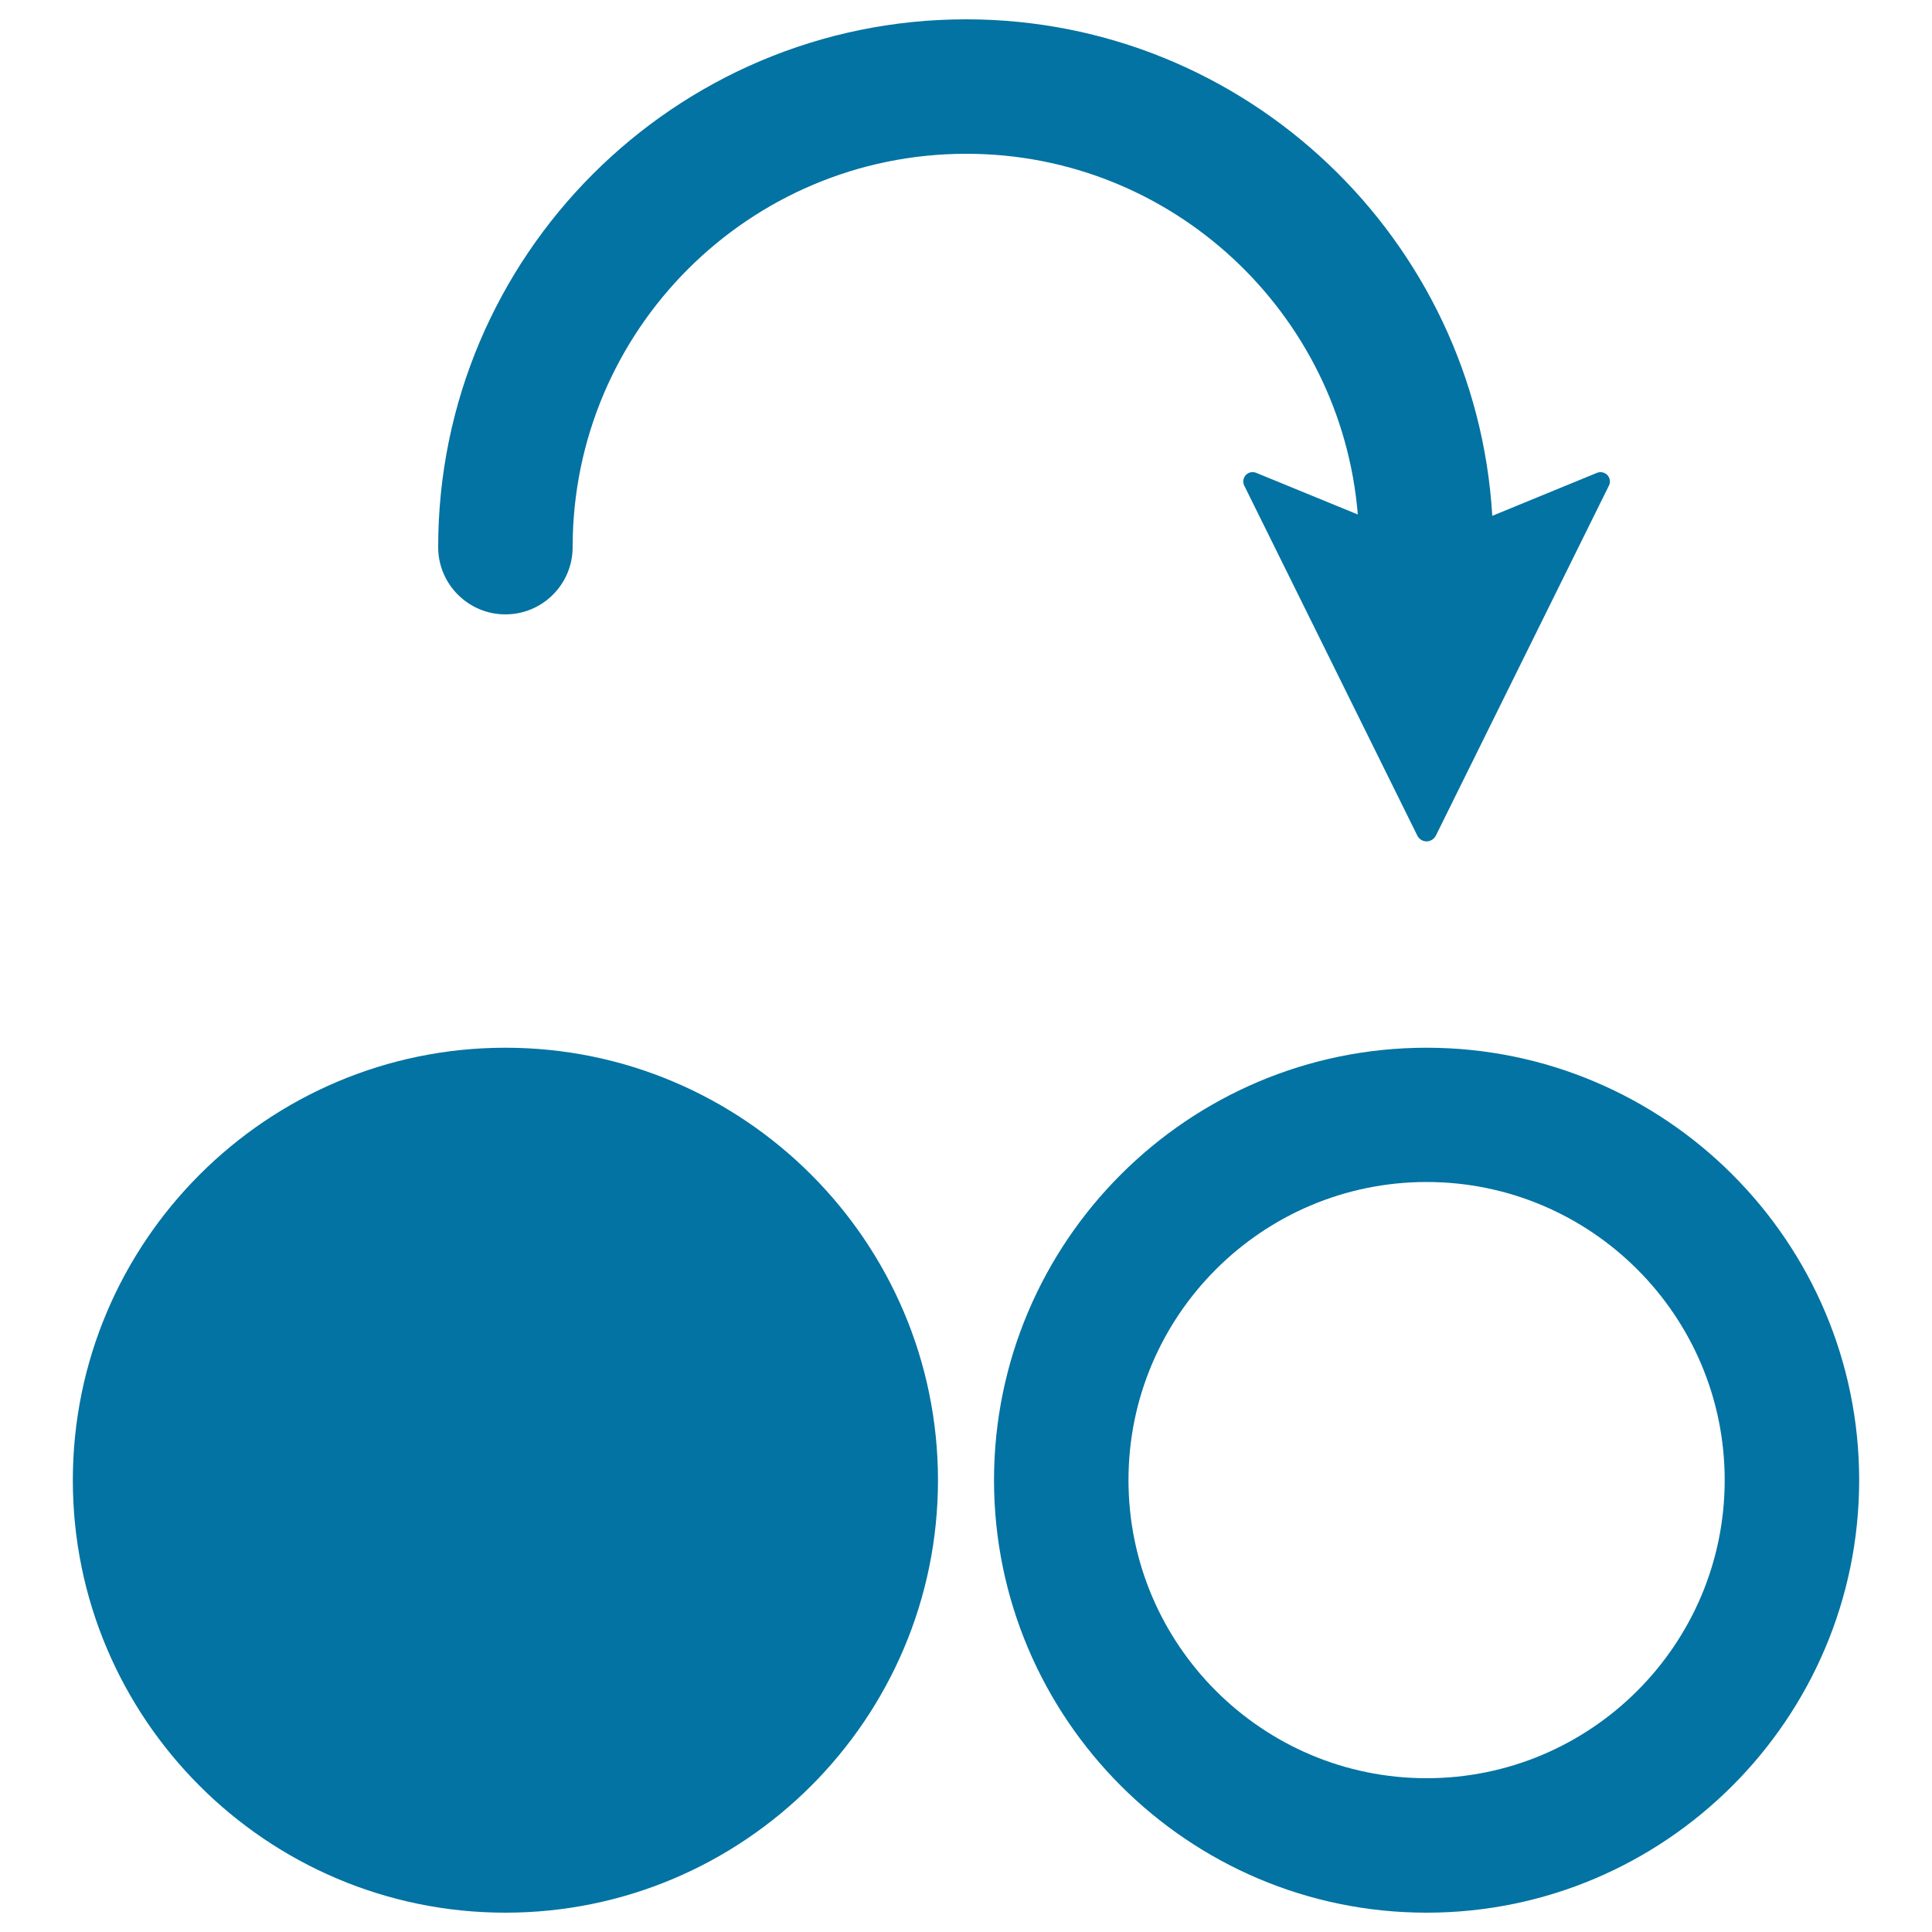
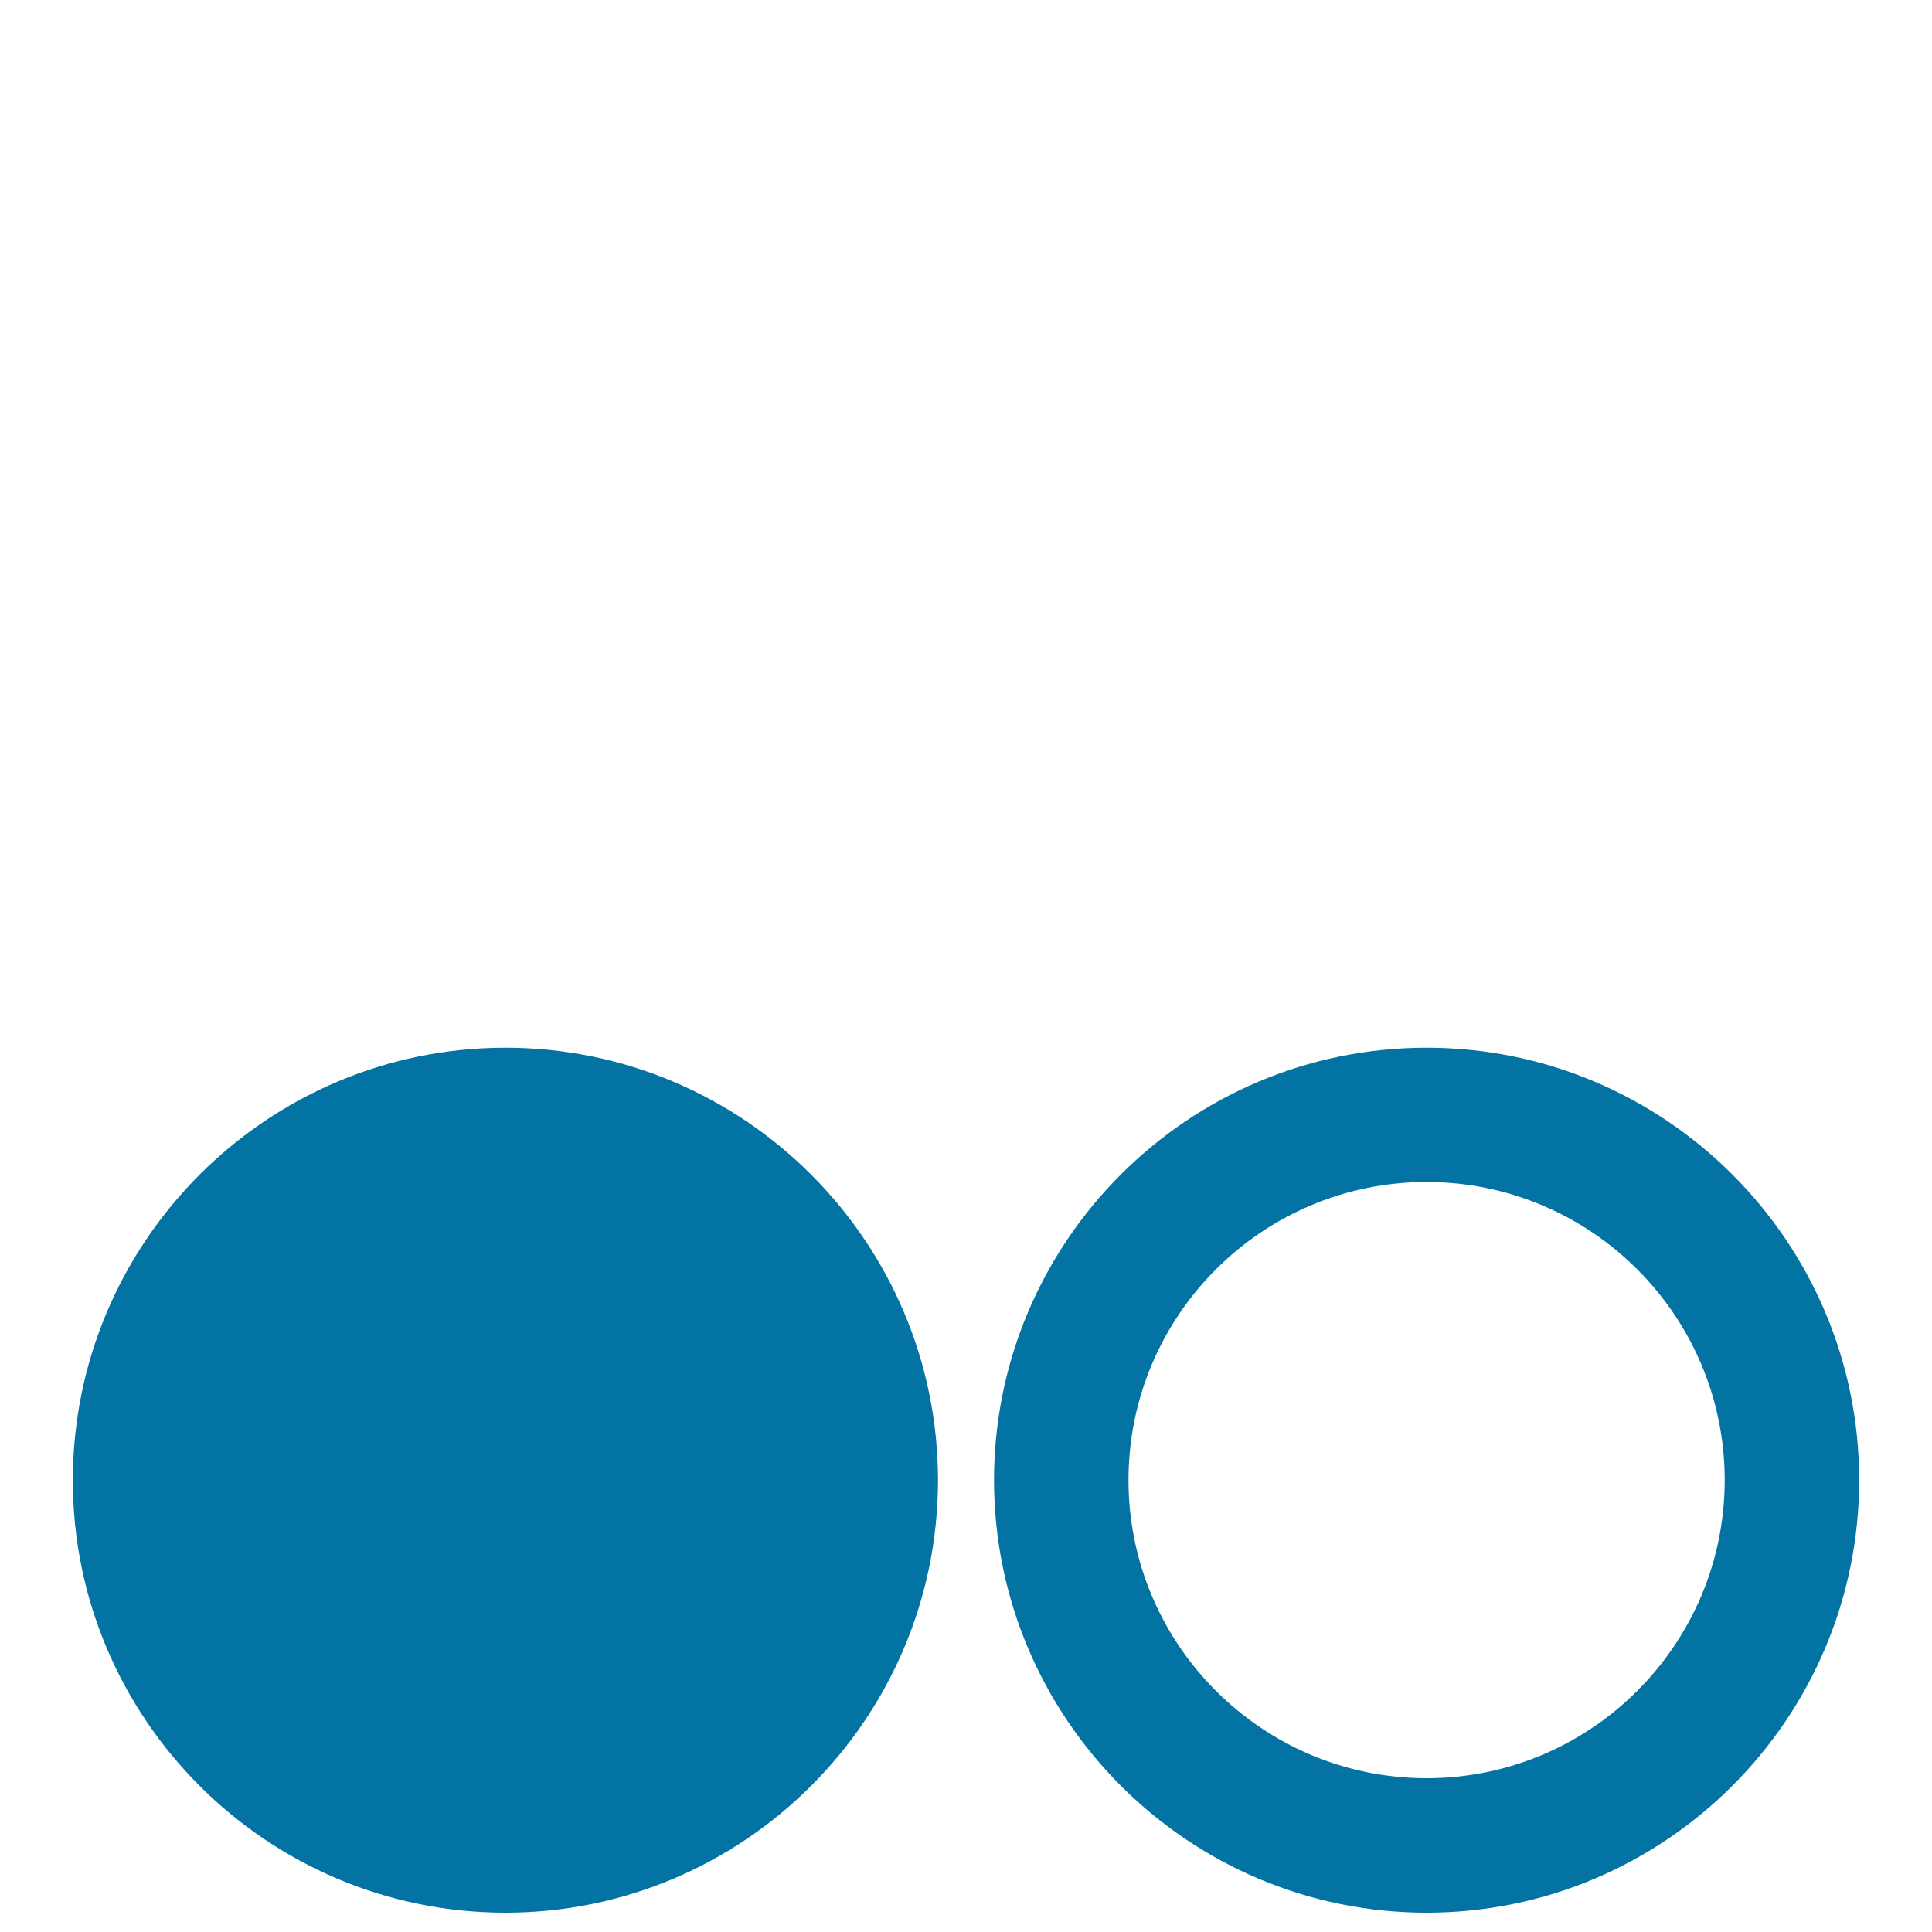
<svg xmlns="http://www.w3.org/2000/svg" viewBox="0 0 1000 1000" style="fill:#0273a2">
  <title>Circles Arrow SVG icon</title>
  <g>
-     <path d="M702.8,266.3l-52.7-21.6c-1.8-0.7-3.9-0.3-5.3,1.2c-1.3,1.5-1.7,3.6-0.8,5.4l89.6,181.2c0.9,1.8,2.7,3,4.8,3c2,0,3.9-1.2,4.8-3l89.6-181.2c0.9-1.8,0.5-3.9-0.8-5.4c-1.4-1.4-3.5-1.9-5.3-1.2L772.4,267C763.9,123.9,645.2,10,500,10c-150.7,0-273.2,122.5-273.2,273.2c0,19.2,15.6,34.8,34.8,34.8c19.2,0,34.8-15.6,34.8-34.8c0-112.3,91.3-203.6,203.7-203.6C606.6,79.5,694.2,161.9,702.8,266.3z" />
    <path d="M738.4,542.3c-123.5,0-223.9,100.4-223.9,223.9C514.6,889.6,615,990,738.4,990c123.4,0,223.9-100.4,223.9-223.9C962.3,642.7,861.9,542.3,738.4,542.3z M738.4,920.4c-85.1,0-154.3-69.2-154.3-154.3s69.2-154.3,154.3-154.3c85.1,0,154.3,69.2,154.3,154.3S823.5,920.4,738.4,920.4z" />
    <path d="M261.6,542.3c-123.4,0-223.9,100.4-223.9,223.9C37.7,889.6,138.1,990,261.6,990c123.4,0,223.9-100.4,223.9-223.9C485.4,642.7,385,542.3,261.6,542.3z" />
  </g>
</svg>